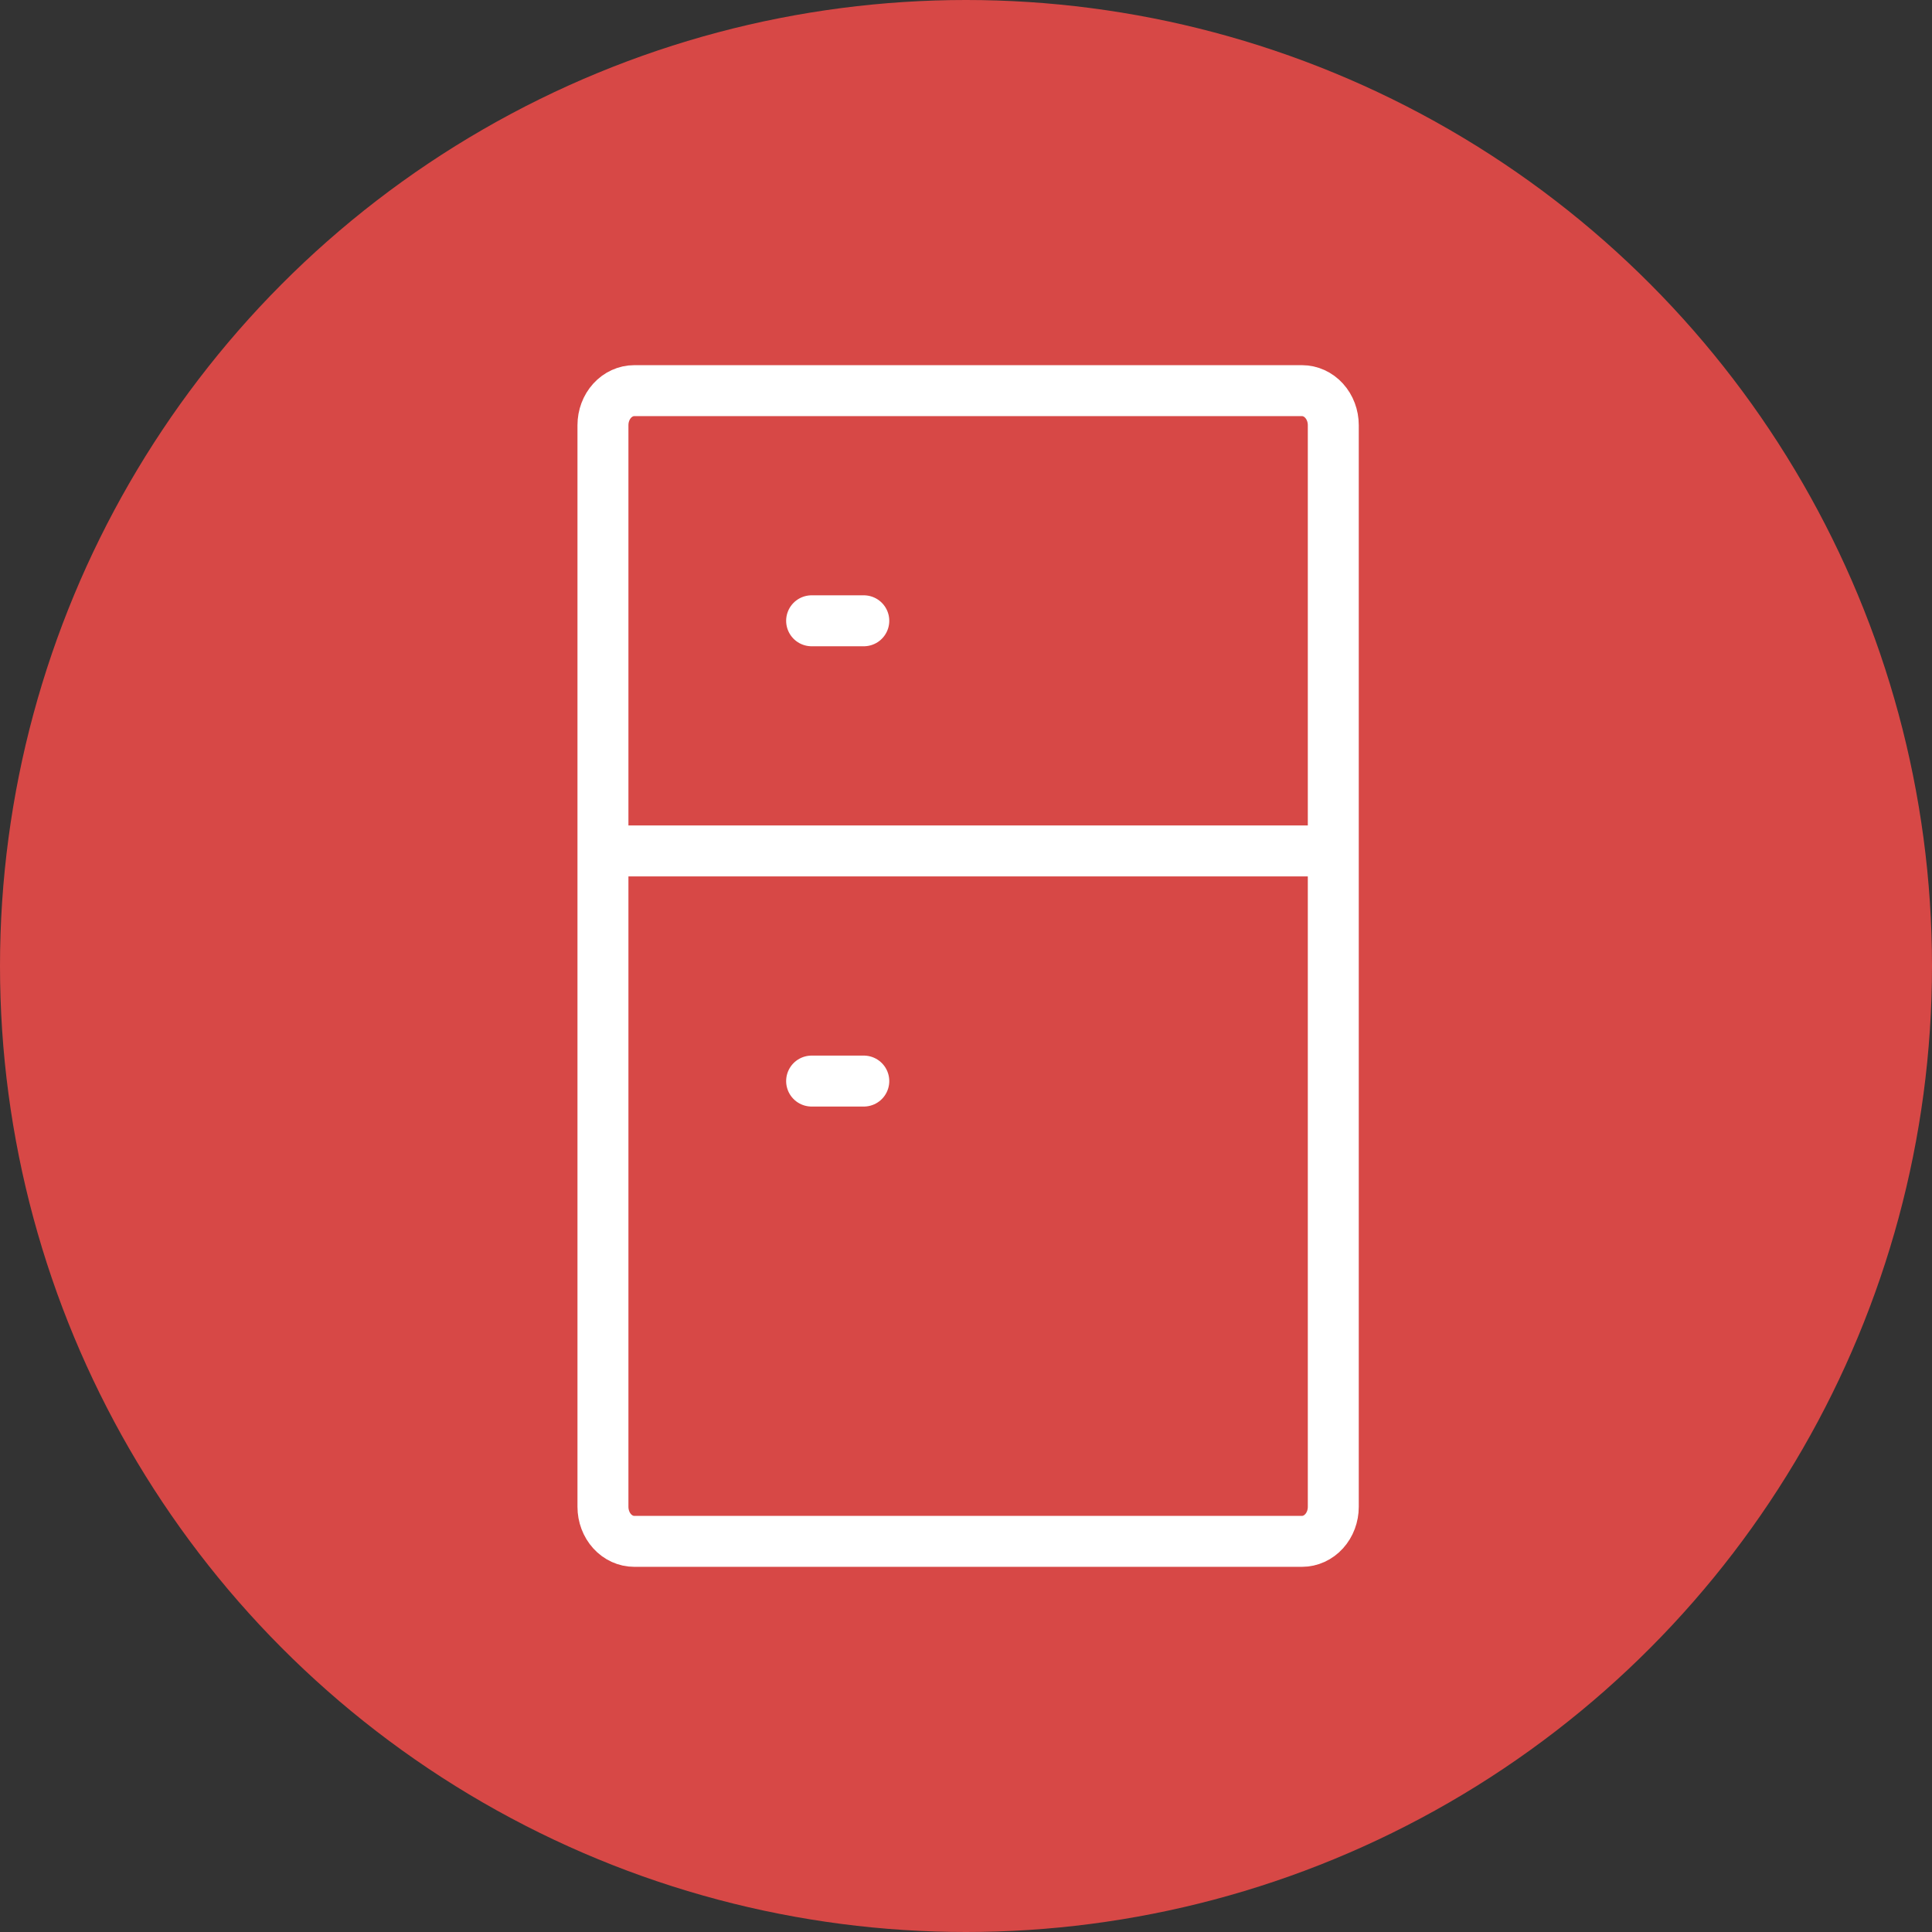
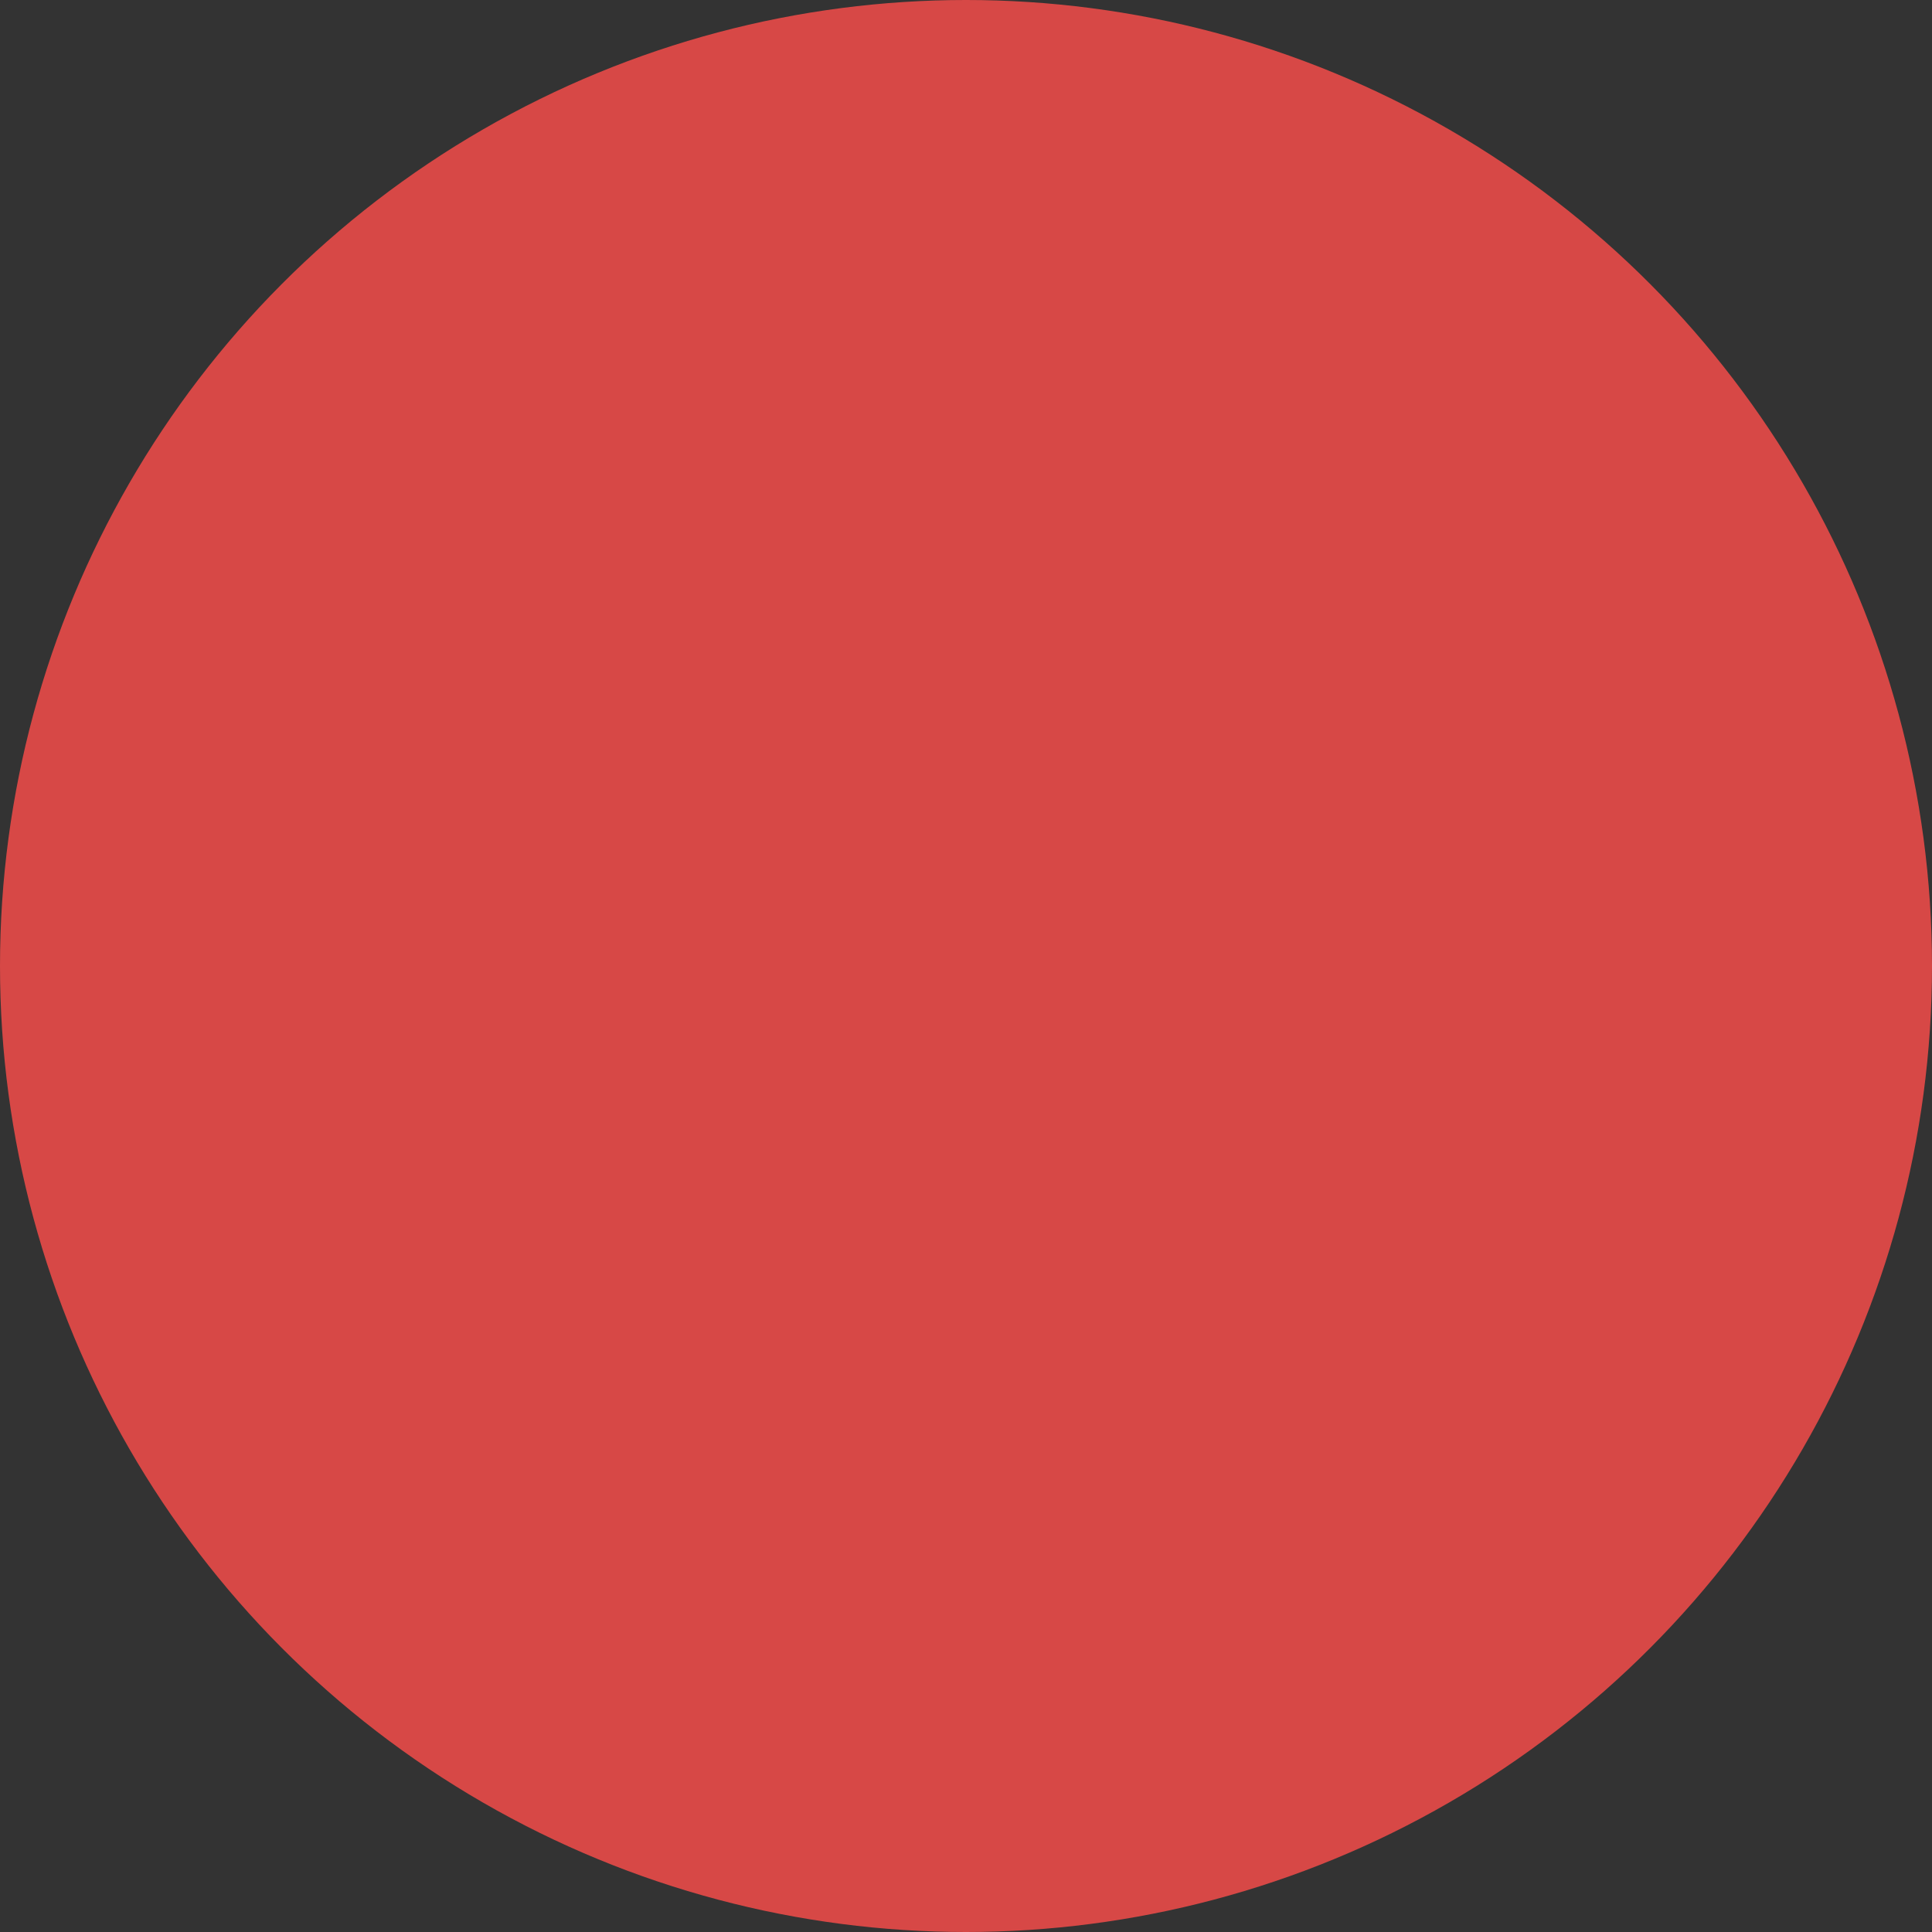
<svg xmlns="http://www.w3.org/2000/svg" width="455" height="455" viewBox="0 0 455 455" fill="none">
  <rect x="0" y="0" width="455" height="455" fill="#333333" stroke="none" />
  <circle cx="227.5" cy="227.5" r="227.5" fill="#D74846" />
-   <path d="M203.429 254.6H191.143M203.429 146.2H191.143M142 200.4V100.13C142 97.974 142.777 95.906 144.159 94.381C145.541 92.857 147.416 92 149.371 92H306.629C308.584 92 310.459 92.857 311.841 94.381C313.223 95.906 314 97.974 314 100.13V200.4M142 200.4V354.87C142 355.938 142.191 356.995 142.561 357.981C142.932 358.968 143.475 359.864 144.159 360.619C144.844 361.374 145.656 361.973 146.551 362.381C147.445 362.79 148.403 363 149.371 363H306.629C307.597 363 308.555 362.79 309.449 362.381C310.344 361.973 311.156 361.374 311.841 360.619C312.525 359.864 313.068 358.968 313.439 357.981C313.809 356.995 314 355.938 314 354.87V200.4M142 200.4H314" stroke="white" stroke-width="12" stroke-linecap="round" />
</svg>